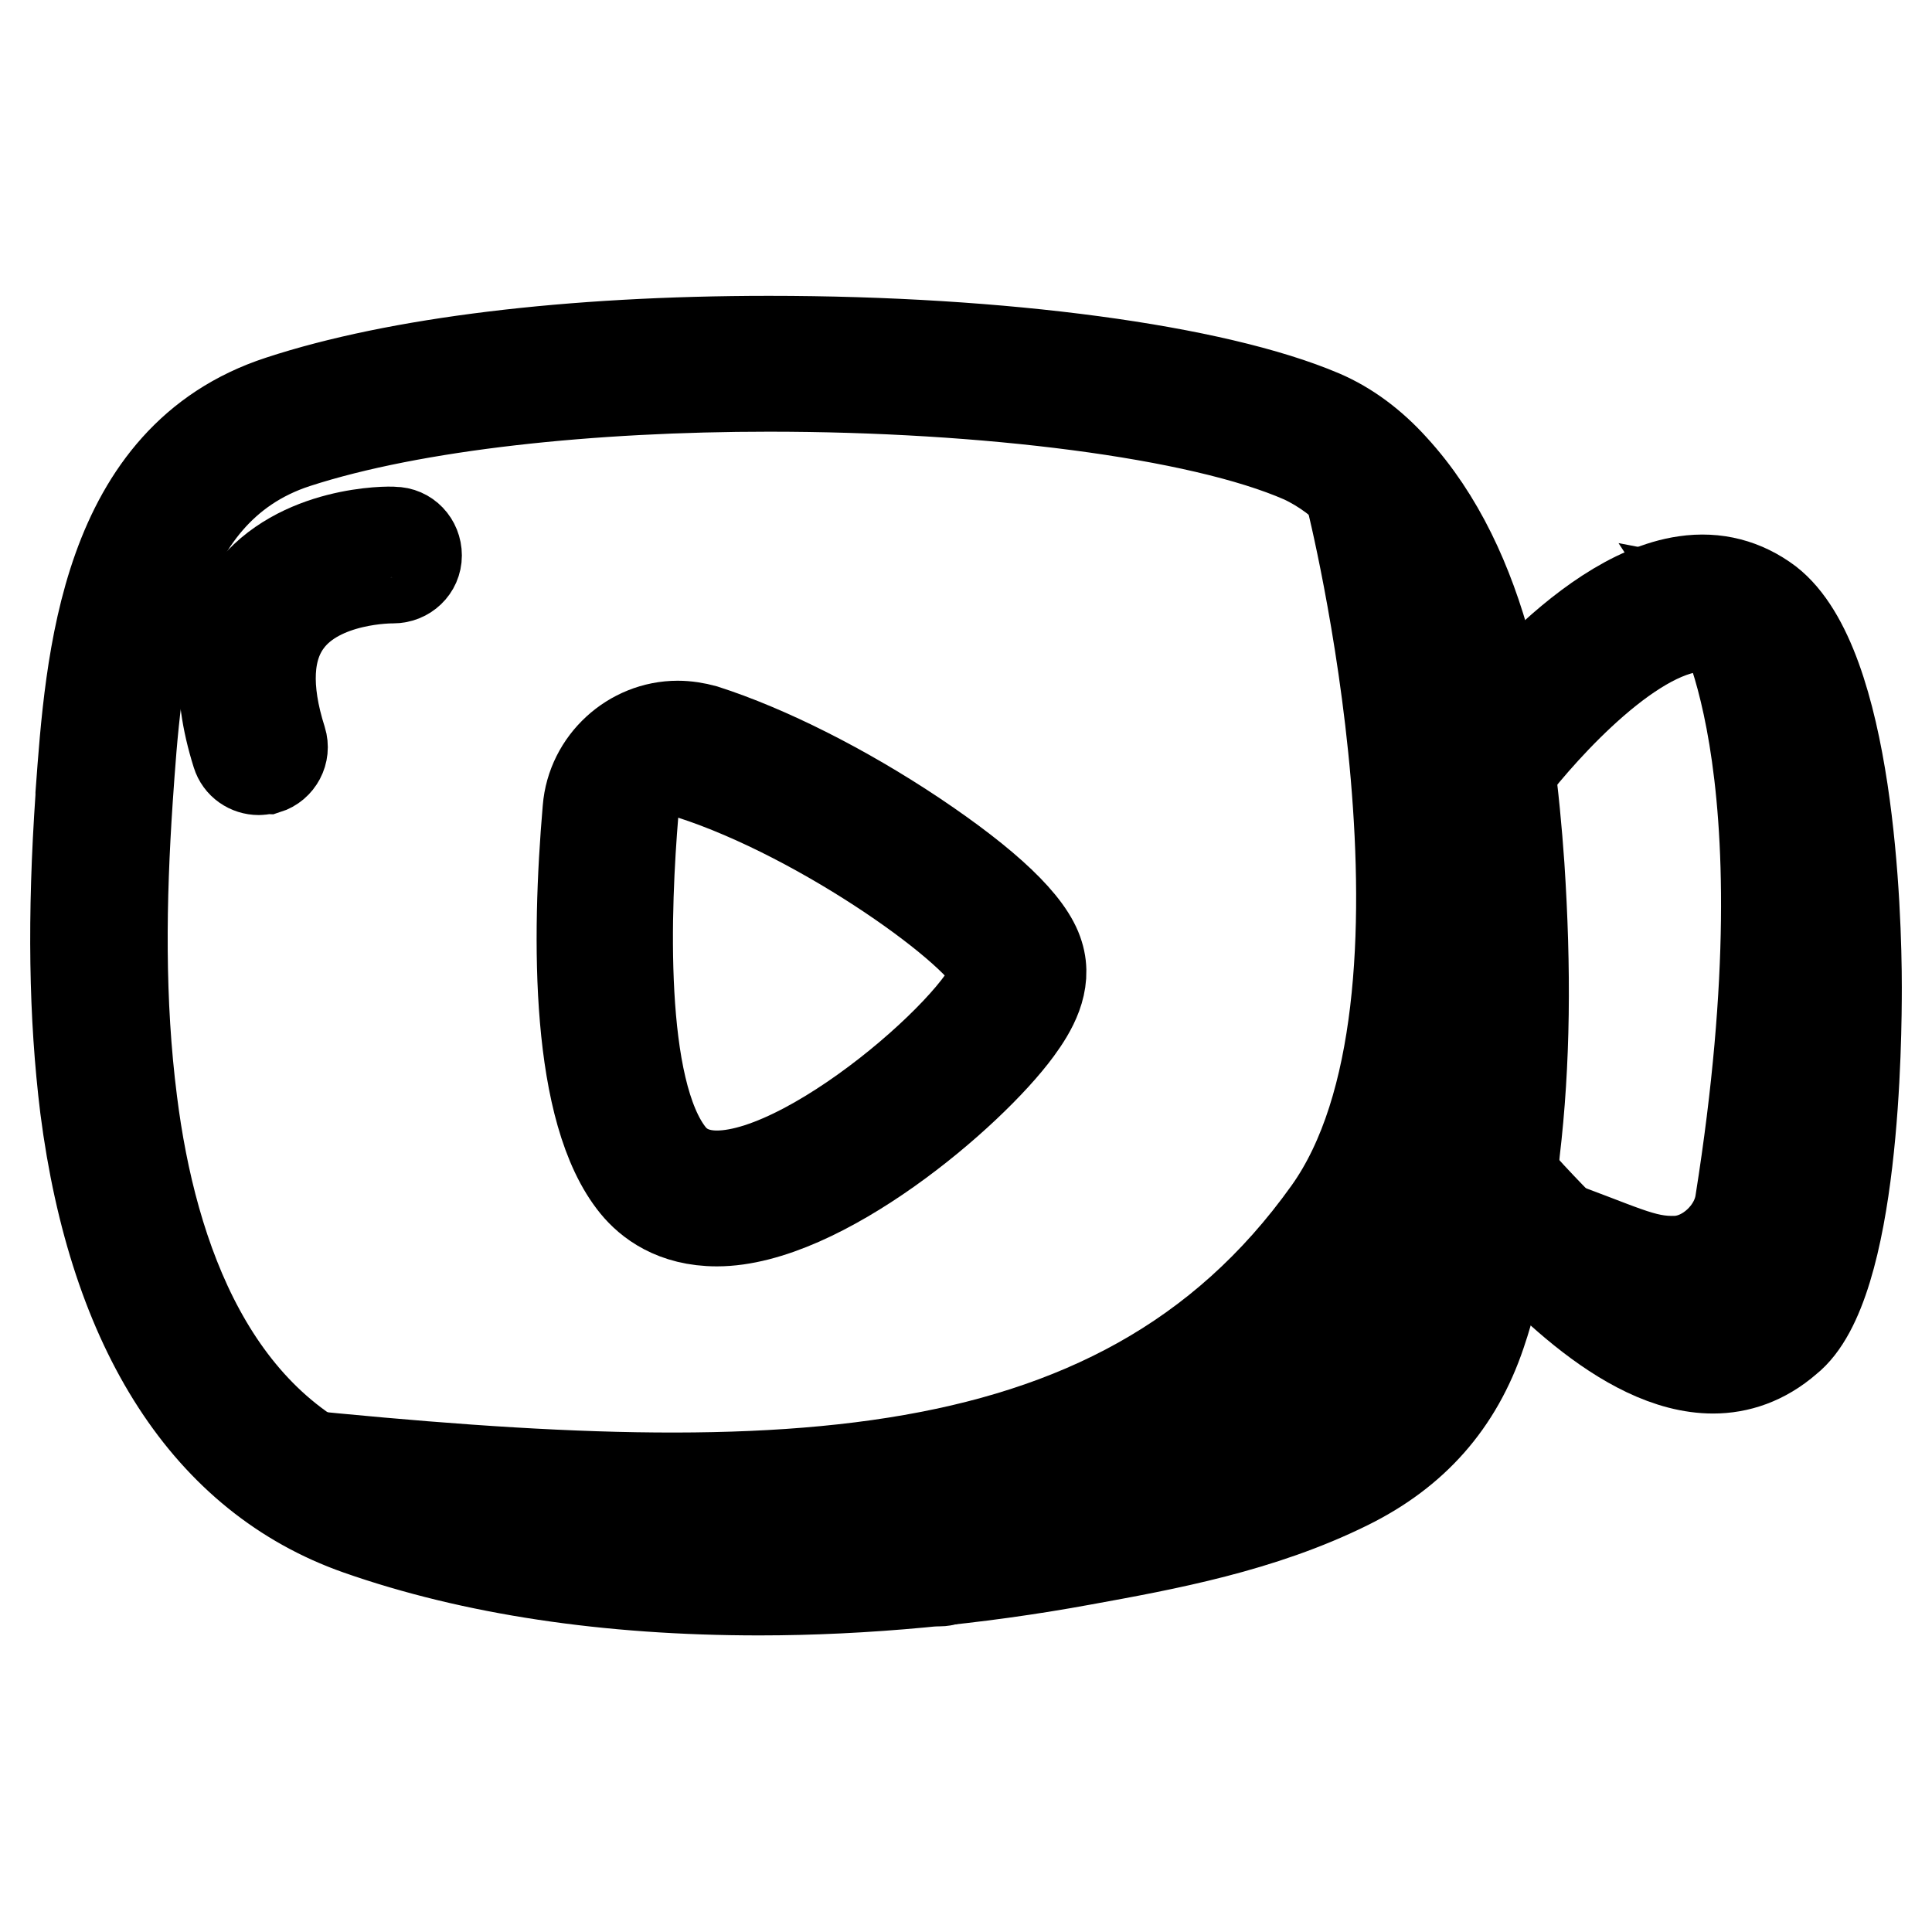
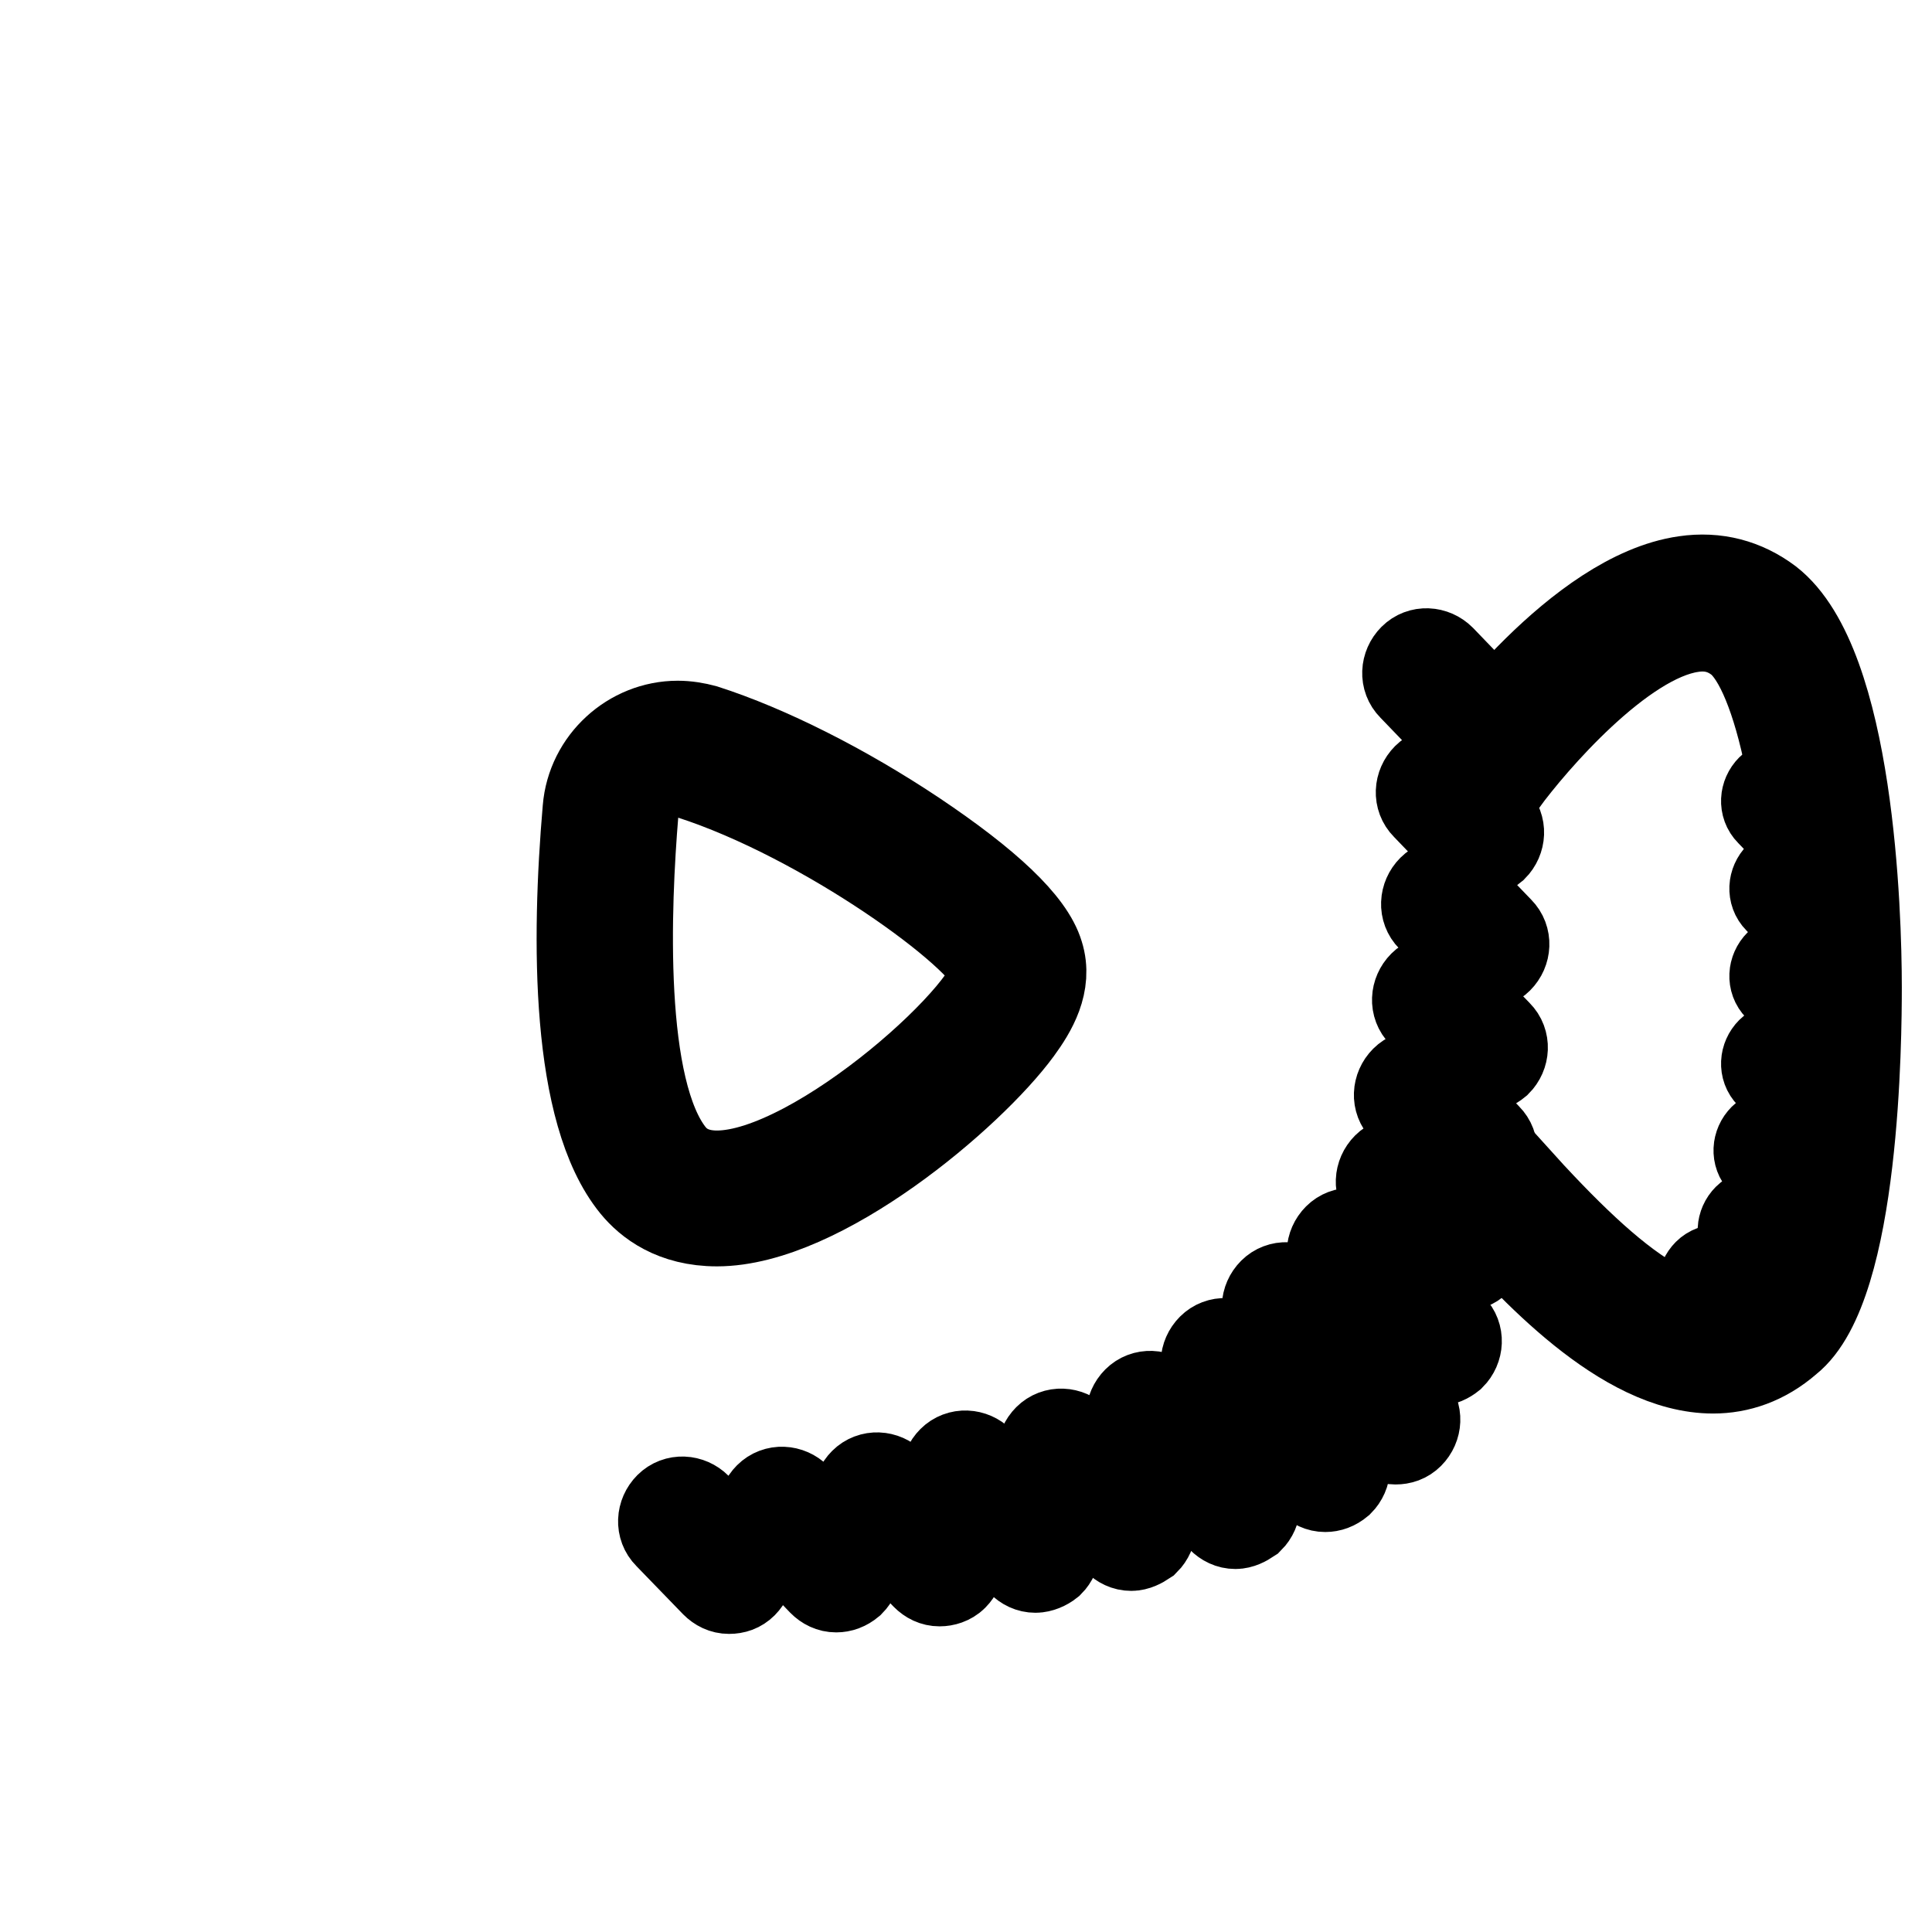
<svg xmlns="http://www.w3.org/2000/svg" version="1.1" x="0px" y="0px" viewBox="0 0 256 256" enable-background="new 0 0 256 256" xml:space="preserve">
  <g>
-     <path stroke-width="12" fill-opacity="0" stroke="#000000" d="M227.2,80.5c0,0,12.8,19.6,3.4,78.8c-0.6,4-4.4,7.6-8.4,7.8c-4.6,0.2-7.4-1.7-18.2-5.5 c0,0,10.5,21.1,29.5,14.7C252.5,170.1,244,83.7,227.2,80.5L227.2,80.5z" />
    <path stroke-width="12" fill-opacity="0" stroke="#000000" d="M241.3,113.5c-0.5,0-1.1-0.2-1.5-0.6l-5.2-5.4c-0.8-0.8-0.7-2.1,0.1-2.9c0.8-0.8,2.1-0.7,2.9,0.1l5.2,5.4 c0.8,0.8,0.7,2.1-0.1,2.9C242.3,113.3,241.8,113.5,241.3,113.5z M242.4,125.1c-0.5,0-1.1-0.2-1.5-0.6l-5.2-5.4 c-0.8-0.8-0.7-2.1,0.1-2.9c0.8-0.8,2.1-0.7,2.9,0.1l5.2,5.4c0.8,0.8,0.7,2.1-0.1,2.9C243.4,124.9,242.9,125.1,242.4,125.1z  M242.4,136.7c-0.5,0-1.1-0.2-1.5-0.6l-5.2-5.4c-0.8-0.8-0.7-2.1,0.1-2.9c0.8-0.8,2.1-0.7,2.9,0.1l5.2,5.4c0.8,0.8,0.7,2.1-0.1,2.9 C243.4,136.5,242.9,136.7,242.4,136.7z M241.3,148.3c-0.5,0-1.1-0.2-1.5-0.6l-5.2-5.4c-0.8-0.8-0.7-2.1,0.1-2.9s2.1-0.7,2.9,0.1 l5.2,5.4c0.8,0.8,0.7,2.1-0.1,2.9C242.3,148.1,241.8,148.3,241.3,148.3z M240.3,159.8c-0.5,0-1.1-0.2-1.5-0.6l-5.2-5.4 c-0.8-0.8-0.7-2.1,0.1-2.9c0.8-0.8,2.1-0.7,2.9,0.1l5.2,5.4c0.8,0.8,0.7,2.1-0.1,2.9C241.3,159.6,240.8,159.8,240.3,159.8z  M238.8,171.1c-0.5,0-1.1-0.2-1.5-0.6l-5.8-6.1c-0.8-0.8-0.7-2.1,0.1-2.9c0.8-0.8,2.1-0.7,2.9,0.1l5.8,6.1c0.8,0.8,0.7,2.1-0.1,2.9 C239.8,170.9,239.3,171.1,238.8,171.1z M233.5,178.4c-0.5,0-1.1-0.2-1.5-0.6l-5.8-6.1c-0.8-0.8-0.7-2.1,0.1-2.9 c0.8-0.8,2.1-0.7,2.9,0.1l5.8,6.1c0.8,0.8,0.7,2.1-0.1,2.9C234.5,178.2,234,178.4,233.5,178.4z" />
-     <path stroke-width="12" fill-opacity="0" stroke="#000000" d="M179,65.8c0,0,16.9,67-3,94.8c-28.2,39.5-76.8,38.5-144.1,31.4c0,0,74.1,43.1,157.3-6.9 C207.9,148.6,196.8,69.3,179,65.8z" />
-     <path stroke-width="12" fill-opacity="0" stroke="#000000" d="M101.9,51.2c28.6,0,57,3.5,70.7,9.5c2.8,1.3,5.3,3.2,7.5,5.5c11.3,12.3,13.9,32.7,15.1,49.1 c0.9,12.2,0.9,24.6-0.5,36.8c-0.9,7.7-1.7,15.5-4.2,22.8c-2.7,7.8-7.4,13-14.6,16.5c-10.5,5.2-22.2,7.4-33.5,9.4 c-13,2.4-27.4,3.9-41.8,3.9c-17.7,0-35.5-2.2-51-7.7c-21.4-7.5-29.5-30.3-32.1-51c-1.7-13.3-1.5-26.7-0.6-40.1 c1.2-17.3,2.7-40.8,22.3-47.2C54.9,53.6,78.5,51.2,101.9,51.2 M101.9,45.2c-26.3,0-49.3,2.8-64.8,7.9C13.8,60.7,12,87.5,10.7,105.2 l0,0.3c-1.1,16-0.9,29.1,0.6,41.3c3.8,29.6,16.3,48.9,36.2,55.9c15.1,5.3,33,8,53.1,8c13.9,0,28.8-1.4,42.9-4 c11-2,23.6-4.3,35.1-10c8.7-4.3,14.5-10.8,17.6-20c2.6-7.6,3.5-15.4,4.4-23l0.1-1.1c1.4-11.8,1.5-24.2,0.6-37.9 c-1.3-18.5-4.4-39.3-16.7-52.7c-2.8-3.1-6-5.5-9.5-7C161,49,132.9,45.2,101.9,45.2L101.9,45.2z" />
    <path stroke-width="12" fill-opacity="0" stroke="#000000" d="M227,181.3c-11.8,0-24-13.4-31.2-21.5l4.5-4.1c13.6,15.1,24.4,23.8,32.7,17.2c3.5-2.8,7-19.2,6.9-41.9 c-0.1-23-4-42-9.4-46.3c-1.8-1.4-3.9-2-6.4-1.6c-9.4,1.4-21.2,15.2-25,20.4l-4.9-3.6c0.6-0.9,15.1-20.9,29.1-22.9 c4.1-0.6,7.8,0.4,11,2.8c10.7,8.3,11.7,41.2,11.7,51c0,6.5-0.2,39.6-9.2,46.7C233.7,180.2,230.3,181.3,227,181.3L227,181.3z" />
    <path stroke-width="12" fill-opacity="0" stroke="#000000" d="M89.8,102.3c0.6,0,1.2,0.1,1.8,0.3c17.7,5.7,38.9,21.1,40.3,25.8c1.4,4.5-23.4,27.4-36.9,27.4 c-2.5,0-4.6-0.8-6.1-2.6c-7.1-8.7-6-33.4-5-45.5C84.2,104.5,86.8,102.3,89.8,102.3 M89.8,96.2c-6.1,0-11.4,4.8-11.9,11 c-1.5,17.4-1.6,40.1,6.3,49.8c1.8,2.2,5.1,4.8,10.8,4.8c13.7,0,33.5-16.8,39.8-25.4c1.9-2.6,4-6.1,2.8-9.9 c-1.2-4-6.8-9.3-16.5-15.8c-9.3-6.2-19.4-11.3-27.8-14C92.2,96.4,91,96.2,89.8,96.2z" />
-     <path stroke-width="12" fill-opacity="0" stroke="#000000" d="M34.3,102c-1.3,0-2.5-0.8-2.9-2.1c-2.8-8.9-2.2-16.1,1.8-21.3c6.3-8.3,18.4-8.2,19-8.1c1.7,0,3,1.4,3,3.1 c0,1.7-1.4,3-3.1,3c-0.2,0-9.7-0.1-14,5.7c-2.7,3.6-3,8.9-0.8,15.8c0.5,1.6-0.4,3.3-2,3.8C34.9,101.9,34.6,102,34.3,102z" />
    <path stroke-width="12" fill-opacity="0" stroke="#000000" d="M194.2,97.1c-0.7,0-1.3-0.3-1.8-0.8l-5.2-5.4c-1-1-0.9-2.6,0.1-3.6c1-1,2.6-0.9,3.6,0.1l5.2,5.4 c1,1,0.9,2.6-0.1,3.6C195.5,96.9,194.8,97.1,194.2,97.1z M196,112.9c-0.7,0-1.3-0.3-1.8-0.8l-5.2-5.4c-1-1-0.9-2.6,0.1-3.6 c1-1,2.6-0.9,3.6,0.1l5.2,5.4c1,1,0.9,2.6-0.1,3.6C197.2,112.7,196.6,112.9,196,112.9z M196.7,127.7c-0.7,0-1.3-0.3-1.8-0.8 l-5.2-5.4c-1-1-0.9-2.6,0.1-3.6c1-1,2.6-0.9,3.6,0.1l5.2,5.4c1,1,0.9,2.6-0.1,3.6C198,127.5,197.4,127.7,196.7,127.7L196.7,127.7z  M196.5,141.4c-0.7,0-1.3-0.3-1.8-0.8l-6.2-6.4c-1-1-0.9-2.6,0.1-3.6c1-1,2.6-0.9,3.6,0.1l6.2,6.4c1,1,0.9,2.6-0.1,3.6 C197.7,141.2,197.1,141.4,196.5,141.4L196.5,141.4z M195.1,155.1c-0.7,0-1.3-0.3-1.8-0.8l-7.2-7.5c-1-1-0.9-2.6,0.1-3.6 c1-1,2.6-0.9,3.6,0.1l7.2,7.5c1,1,0.9,2.6-0.1,3.6C196.4,154.8,195.8,155.1,195.1,155.1z M193.8,167.7c-0.7,0-1.3-0.3-1.8-0.8 l-8.3-8.6c-1-1-0.9-2.6,0.1-3.6c1-1,2.6-0.9,3.6,0.1l8.3,8.6c1,1,0.9,2.6-0.1,3.6C195.1,167.5,194.5,167.7,193.8,167.7L193.8,167.7 z M190.4,180.3c-0.7,0-1.3-0.3-1.8-0.8l-11.4-11.8c-1-1-0.9-2.6,0.1-3.6c1-1,2.6-0.9,3.6,0.1l11.4,11.8c1,1,0.9,2.6-0.1,3.6 C191.7,180,191.1,180.3,190.4,180.3L190.4,180.3z M184.9,190.7c-0.7,0-1.3-0.3-1.8-0.8l-14.5-15c-1-1-0.9-2.6,0.1-3.6 c1-1,2.6-0.9,3.6,0.1l14.5,15c1,1,0.9,2.6-0.1,3.6C186.2,190.5,185.6,190.7,184.9,190.7L184.9,190.7z M175.6,197 c-0.7,0-1.3-0.3-1.8-0.8l-13.3-13.9c-1-1-0.9-2.6,0.1-3.6c1-1,2.6-0.9,3.6,0.1l13.3,13.9c1,1,0.9,2.6-0.1,3.6 C176.8,196.8,176.2,197,175.6,197L175.6,197z M163.7,201.9c-0.7,0-1.3-0.3-1.8-0.8l-11.3-11.8c-1-1-0.9-2.6,0.1-3.6 c1-1,2.6-0.9,3.6,0.1l11.3,11.8c1,1,0.9,2.6-0.1,3.6C164.9,201.6,164.3,201.9,163.7,201.9z M149.9,204.8c-0.7,0-1.3-0.3-1.8-0.8 l-9.3-9.7c-1-1-0.9-2.6,0.1-3.6c1-1,2.6-0.9,3.6,0.1l9.3,9.7c1,1,0.9,2.6-0.1,3.6C151.1,204.5,150.5,204.8,149.9,204.8L149.9,204.8 z M137.2,207.7c-0.7,0-1.3-0.3-1.8-0.8l-9.3-9.7c-1-1-0.9-2.6,0.1-3.6c1-1,2.6-0.9,3.6,0.1l9.3,9.7c1,1,0.9,2.6-0.1,3.6 C138.5,207.4,137.8,207.7,137.2,207.7L137.2,207.7z M124.5,209.5c-0.7,0-1.3-0.3-1.8-0.8l-8.3-8.6c-1-1-0.9-2.6,0.1-3.6 c1-1,2.6-0.9,3.6,0.1l8.3,8.6c1,1,0.9,2.6-0.1,3.6C125.8,209.3,125.1,209.5,124.5,209.5L124.5,209.5z M110.8,210.3 c-0.7,0-1.3-0.3-1.8-0.8l-7.2-7.5c-1-1-0.9-2.6,0.1-3.6c1-1,2.6-0.9,3.6,0.1l7.2,7.5c1,1,0.9,2.6-0.1,3.6 C112,210.1,111.4,210.3,110.8,210.3z M96.6,210.5c-0.7,0-1.3-0.3-1.8-0.8l-6.2-6.4c-1-1-0.9-2.6,0.1-3.6c1-1,2.6-0.9,3.6,0.1 l6.2,6.4c1,1,0.9,2.6-0.1,3.6C97.9,210.3,97.3,210.5,96.6,210.5z" />
  </g>
</svg>